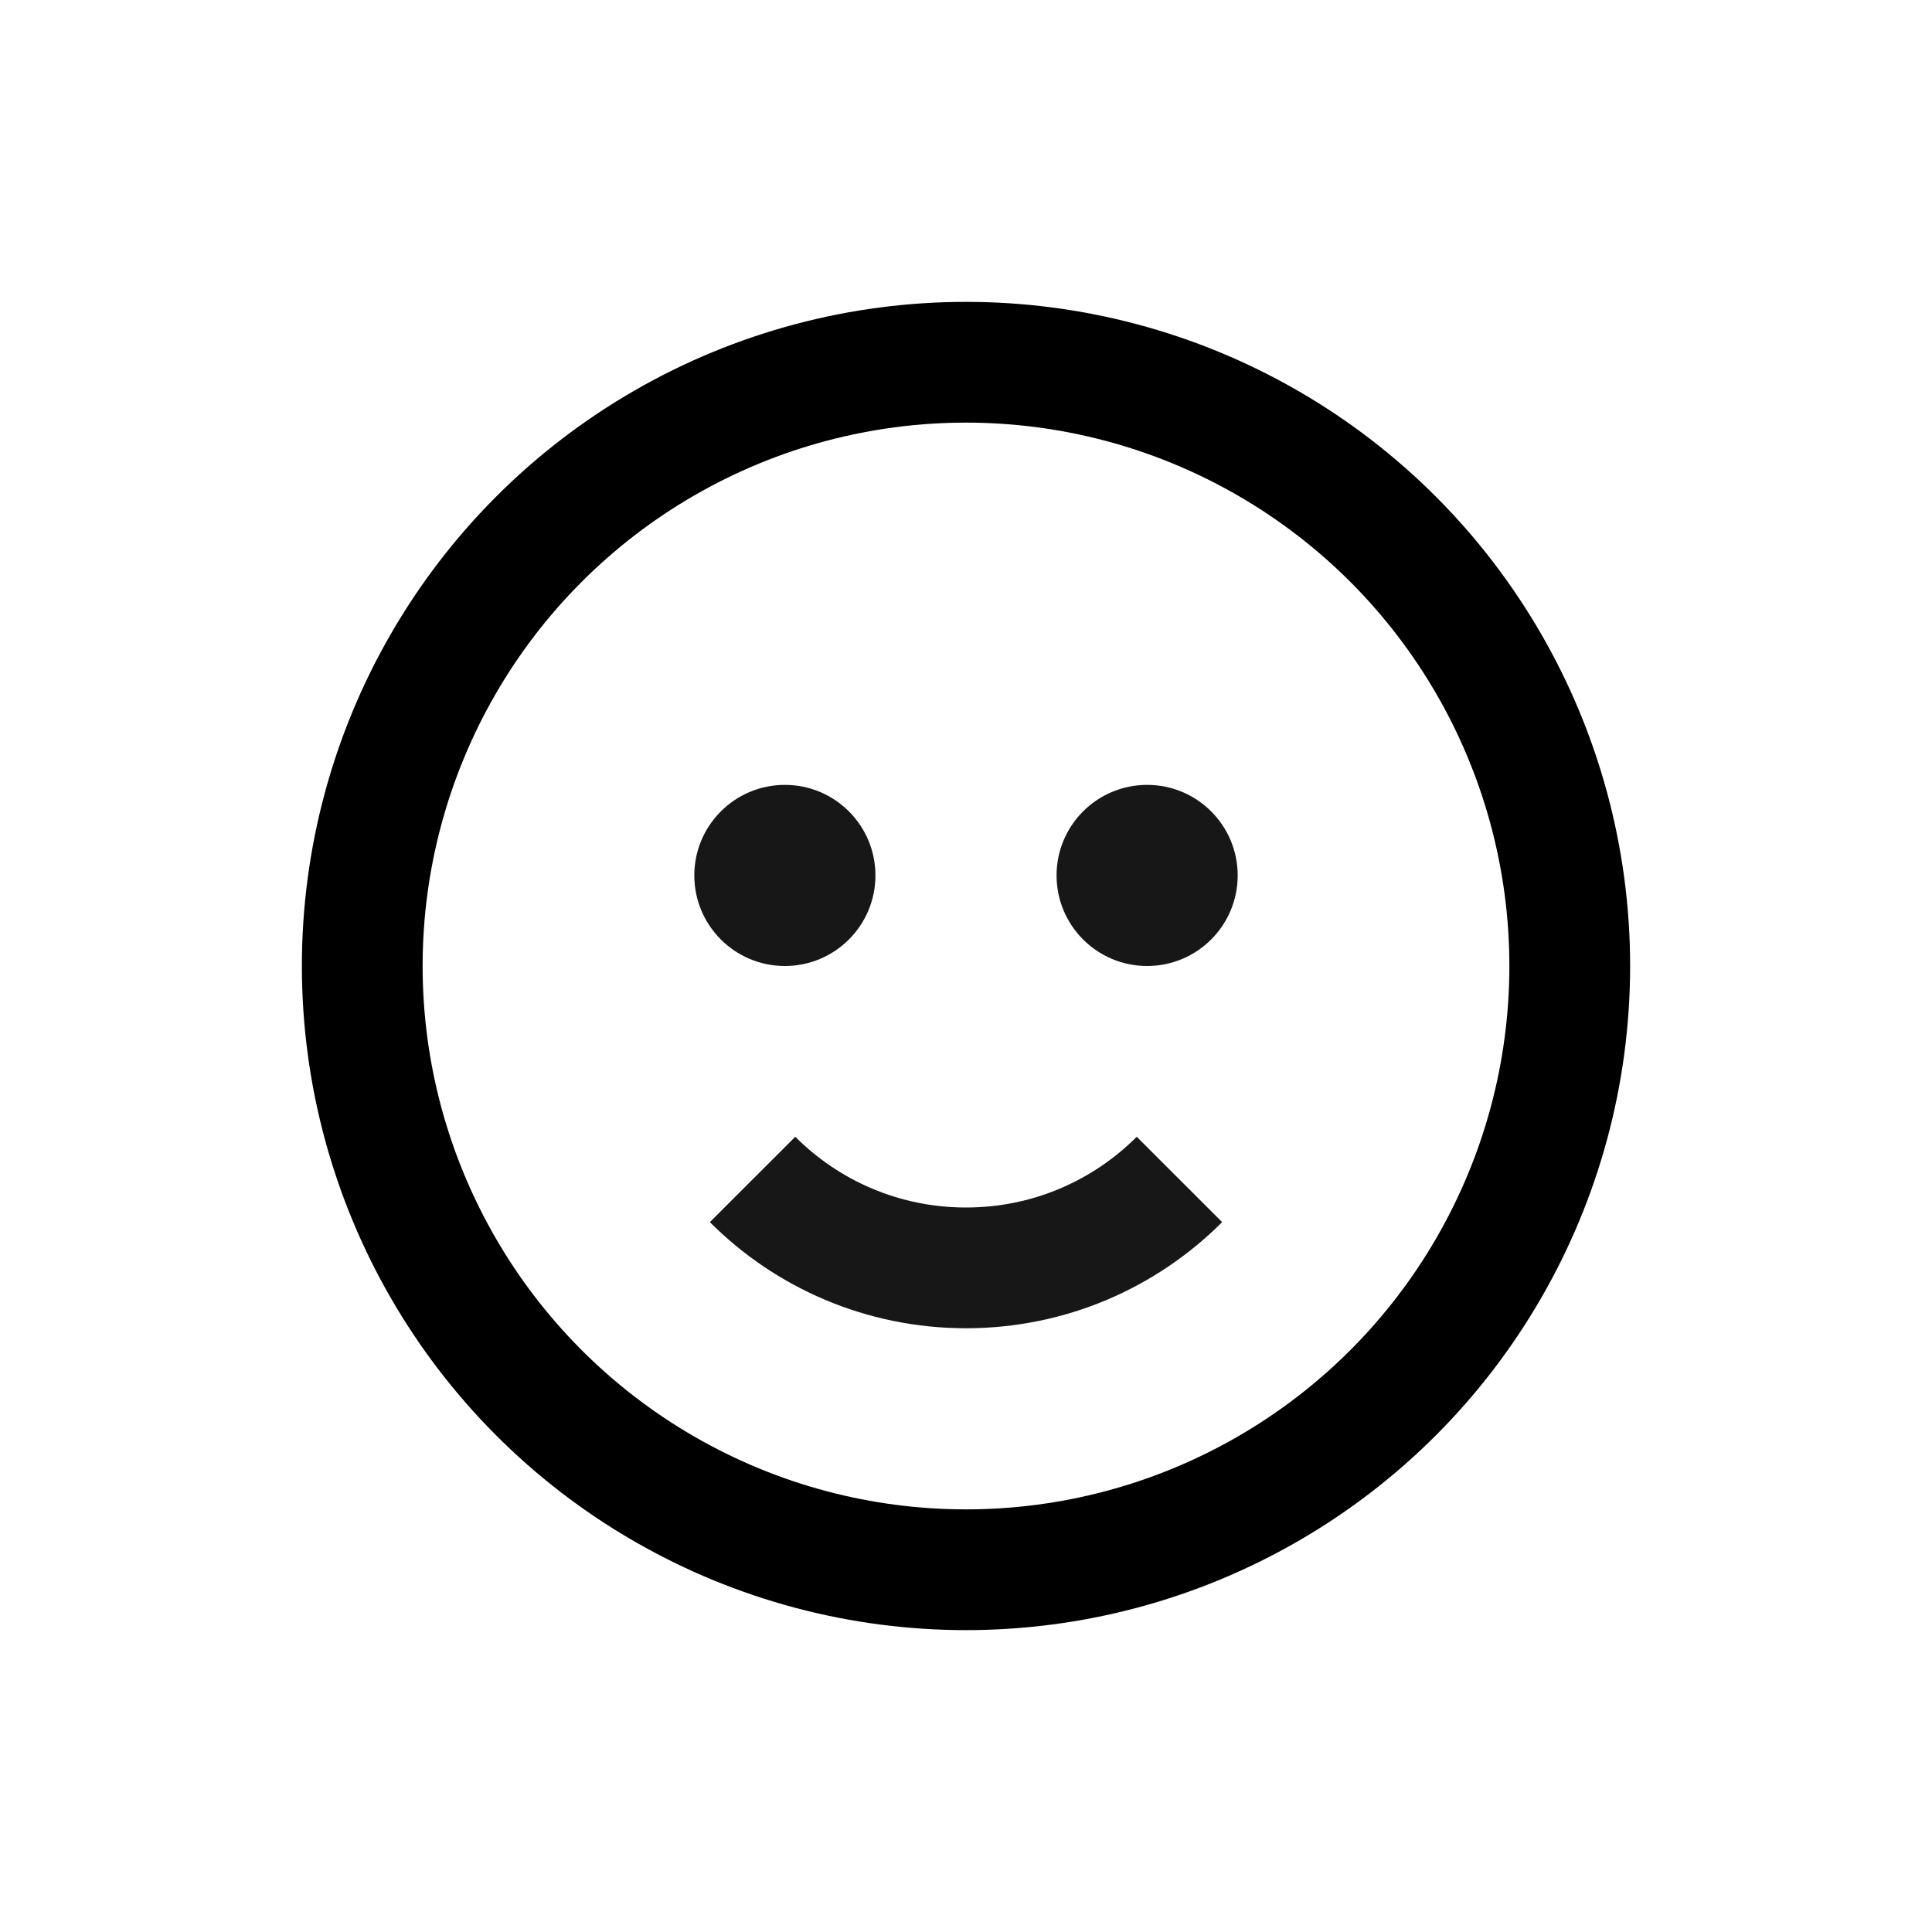
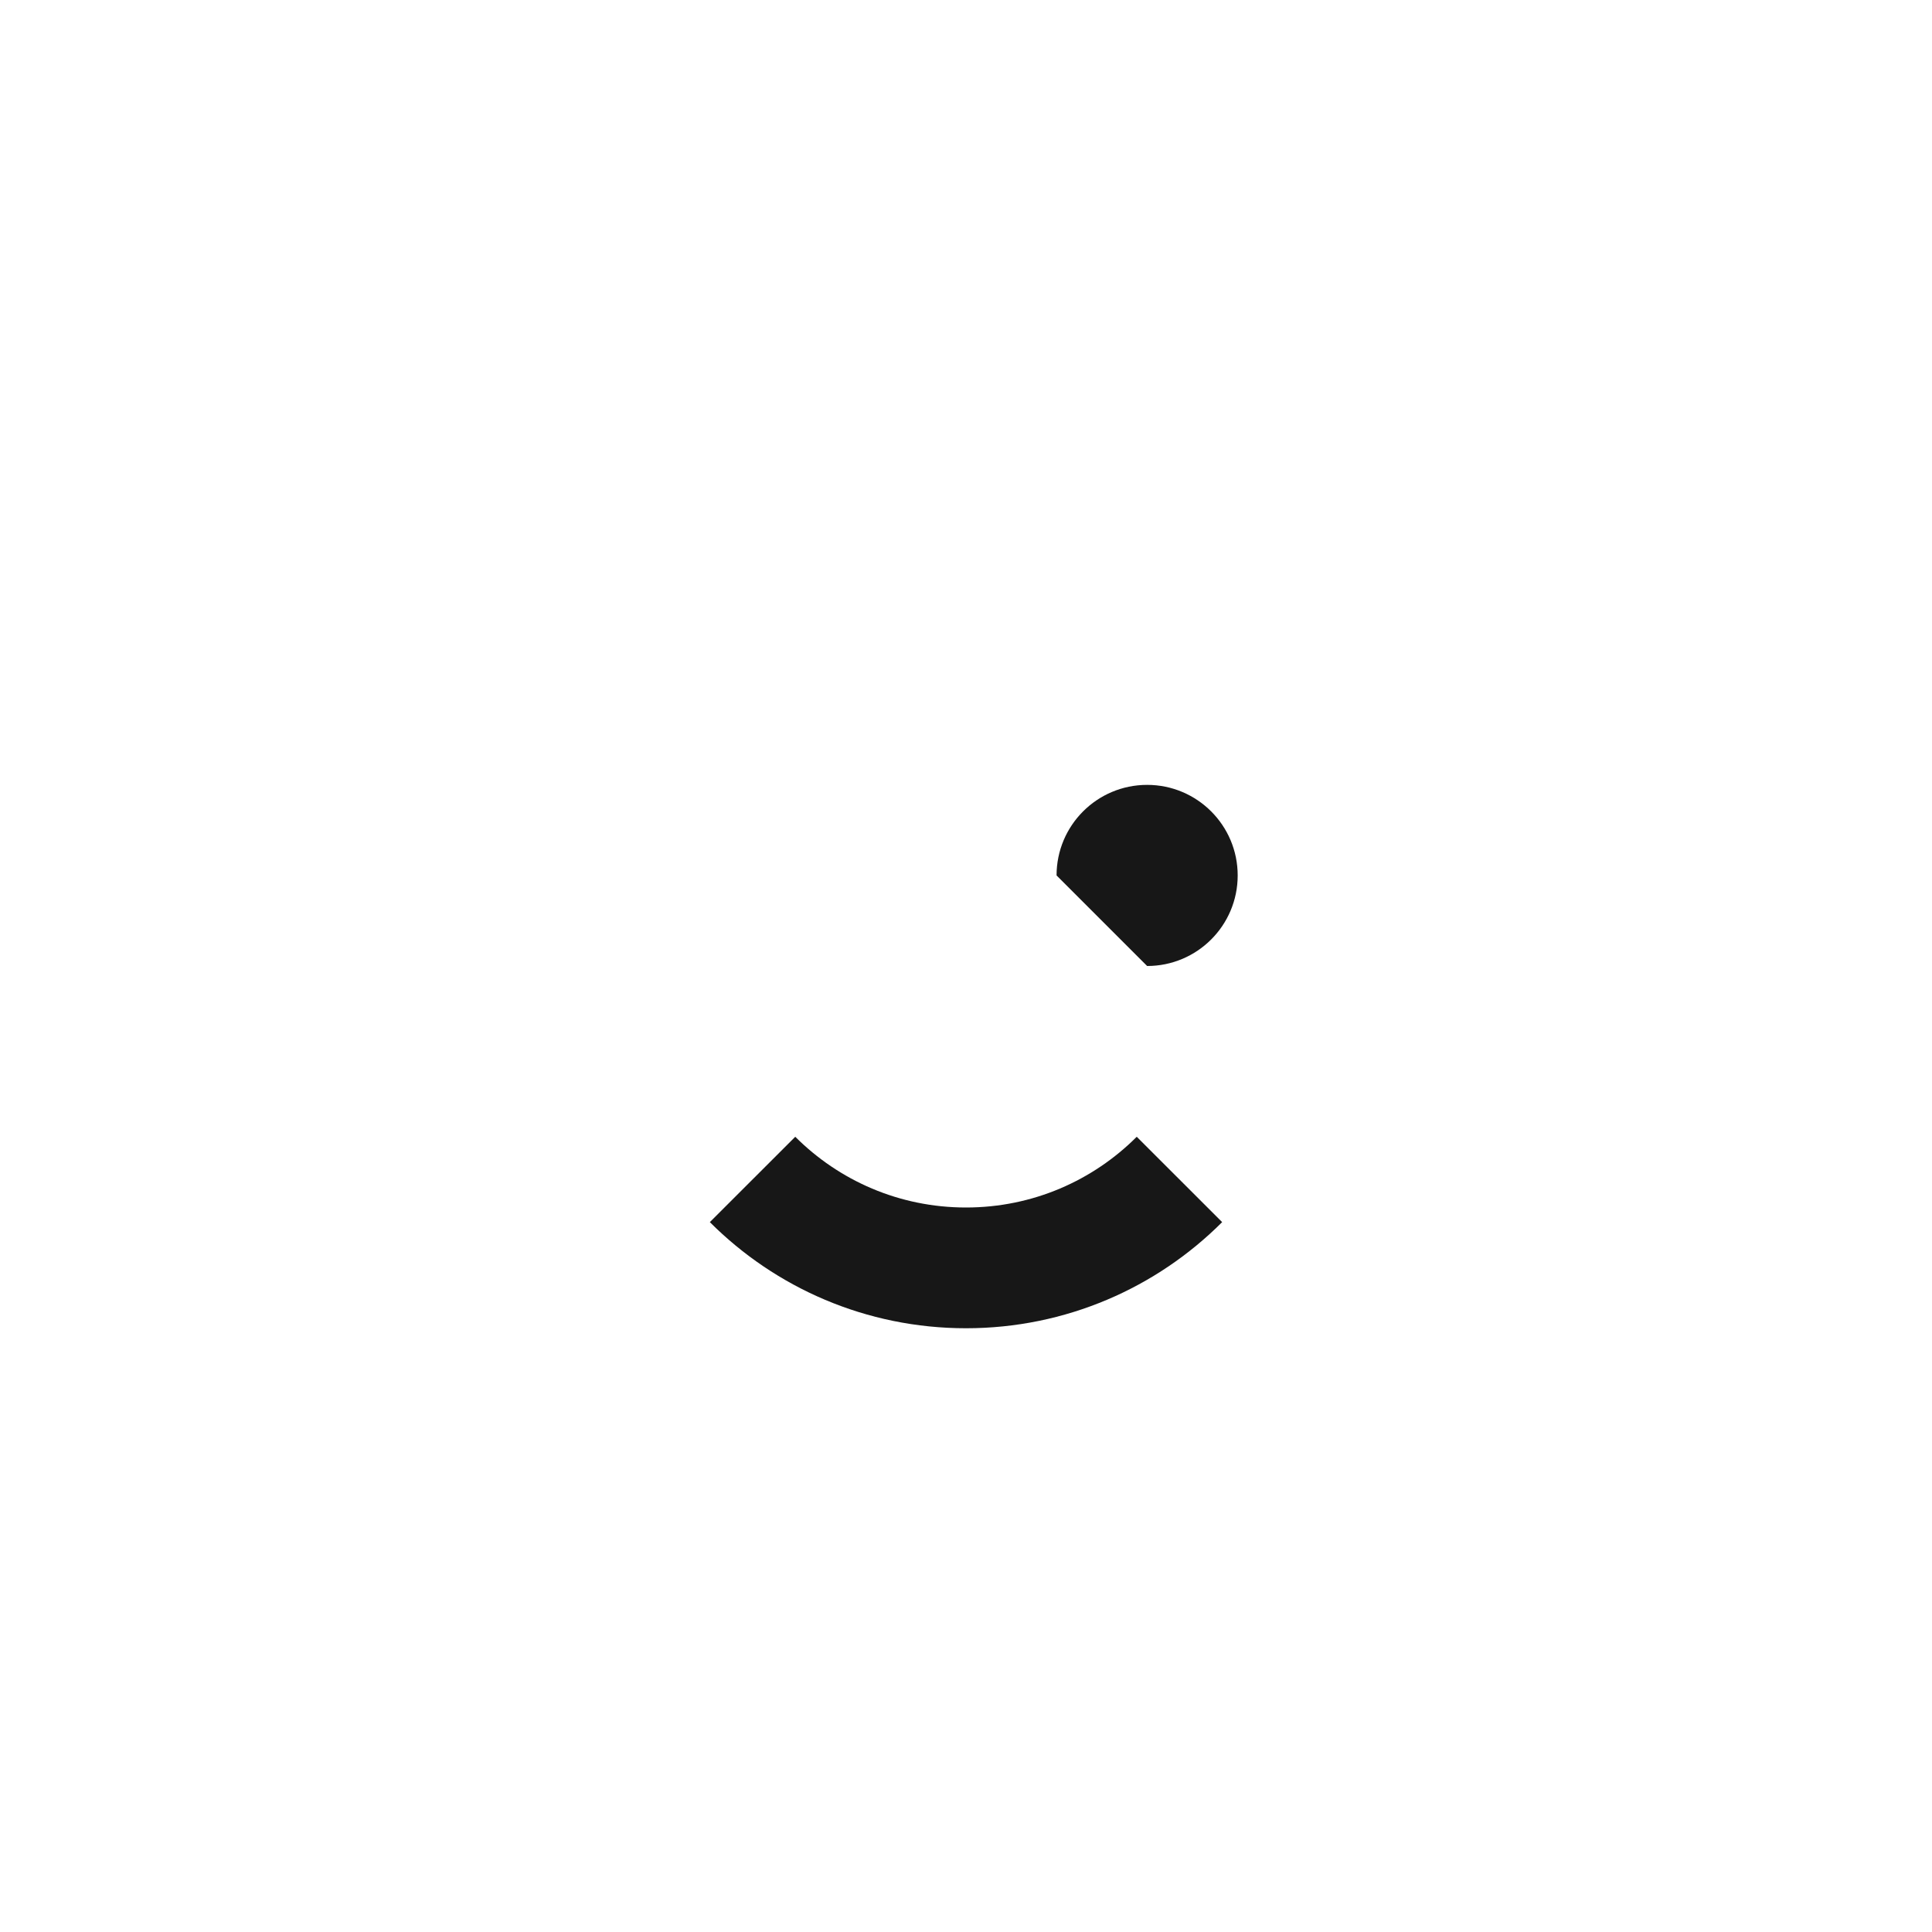
<svg xmlns="http://www.w3.org/2000/svg" width="48px" height="48px" viewBox="0 0 48 48" version="1.1">
  <title>Icons/32x32/Avatar-Whole Copy 2</title>
  <desc>Created with Sketch.</desc>
  <g id="Icons/32x32/Avatar-Whole-Copy-2" stroke="none" stroke-width="1" fill="none" fill-rule="evenodd">
    <g id="Group-Copy-7">
-       <rect id="Rectangle" x="0" y="0" width="48" height="48" />
-       <circle id="Oval" stroke="#000000" stroke-width="3" cx="24" cy="24" r="15" />
      <path d="M18.697,29.303 C20.054,30.661 21.929,31.5 24,31.5 C26.071,31.5 27.946,30.661 29.303,29.303" id="Oval-6" stroke="#171717" stroke-width="3" />
-       <circle id="Oval" fill="#171717" cx="19.5" cy="21.75" r="2.25" />
-       <path d="M28.5,24 C29.743,24 30.75,22.993 30.75,21.75 C30.75,20.507 29.743,19.5 28.5,19.5 C27.257,19.5 26.25,20.507 26.25,21.75 C26.25,22.993 27.257,24 28.5,24 Z" id="Oval-Copy" fill="#171717" />
+       <path d="M28.5,24 C29.743,24 30.75,22.993 30.75,21.75 C30.75,20.507 29.743,19.5 28.5,19.5 C27.257,19.5 26.25,20.507 26.25,21.75 Z" id="Oval-Copy" fill="#171717" />
    </g>
-     <rect id="Rectangle" x="0" y="0" width="48" height="48" />
  </g>
</svg>